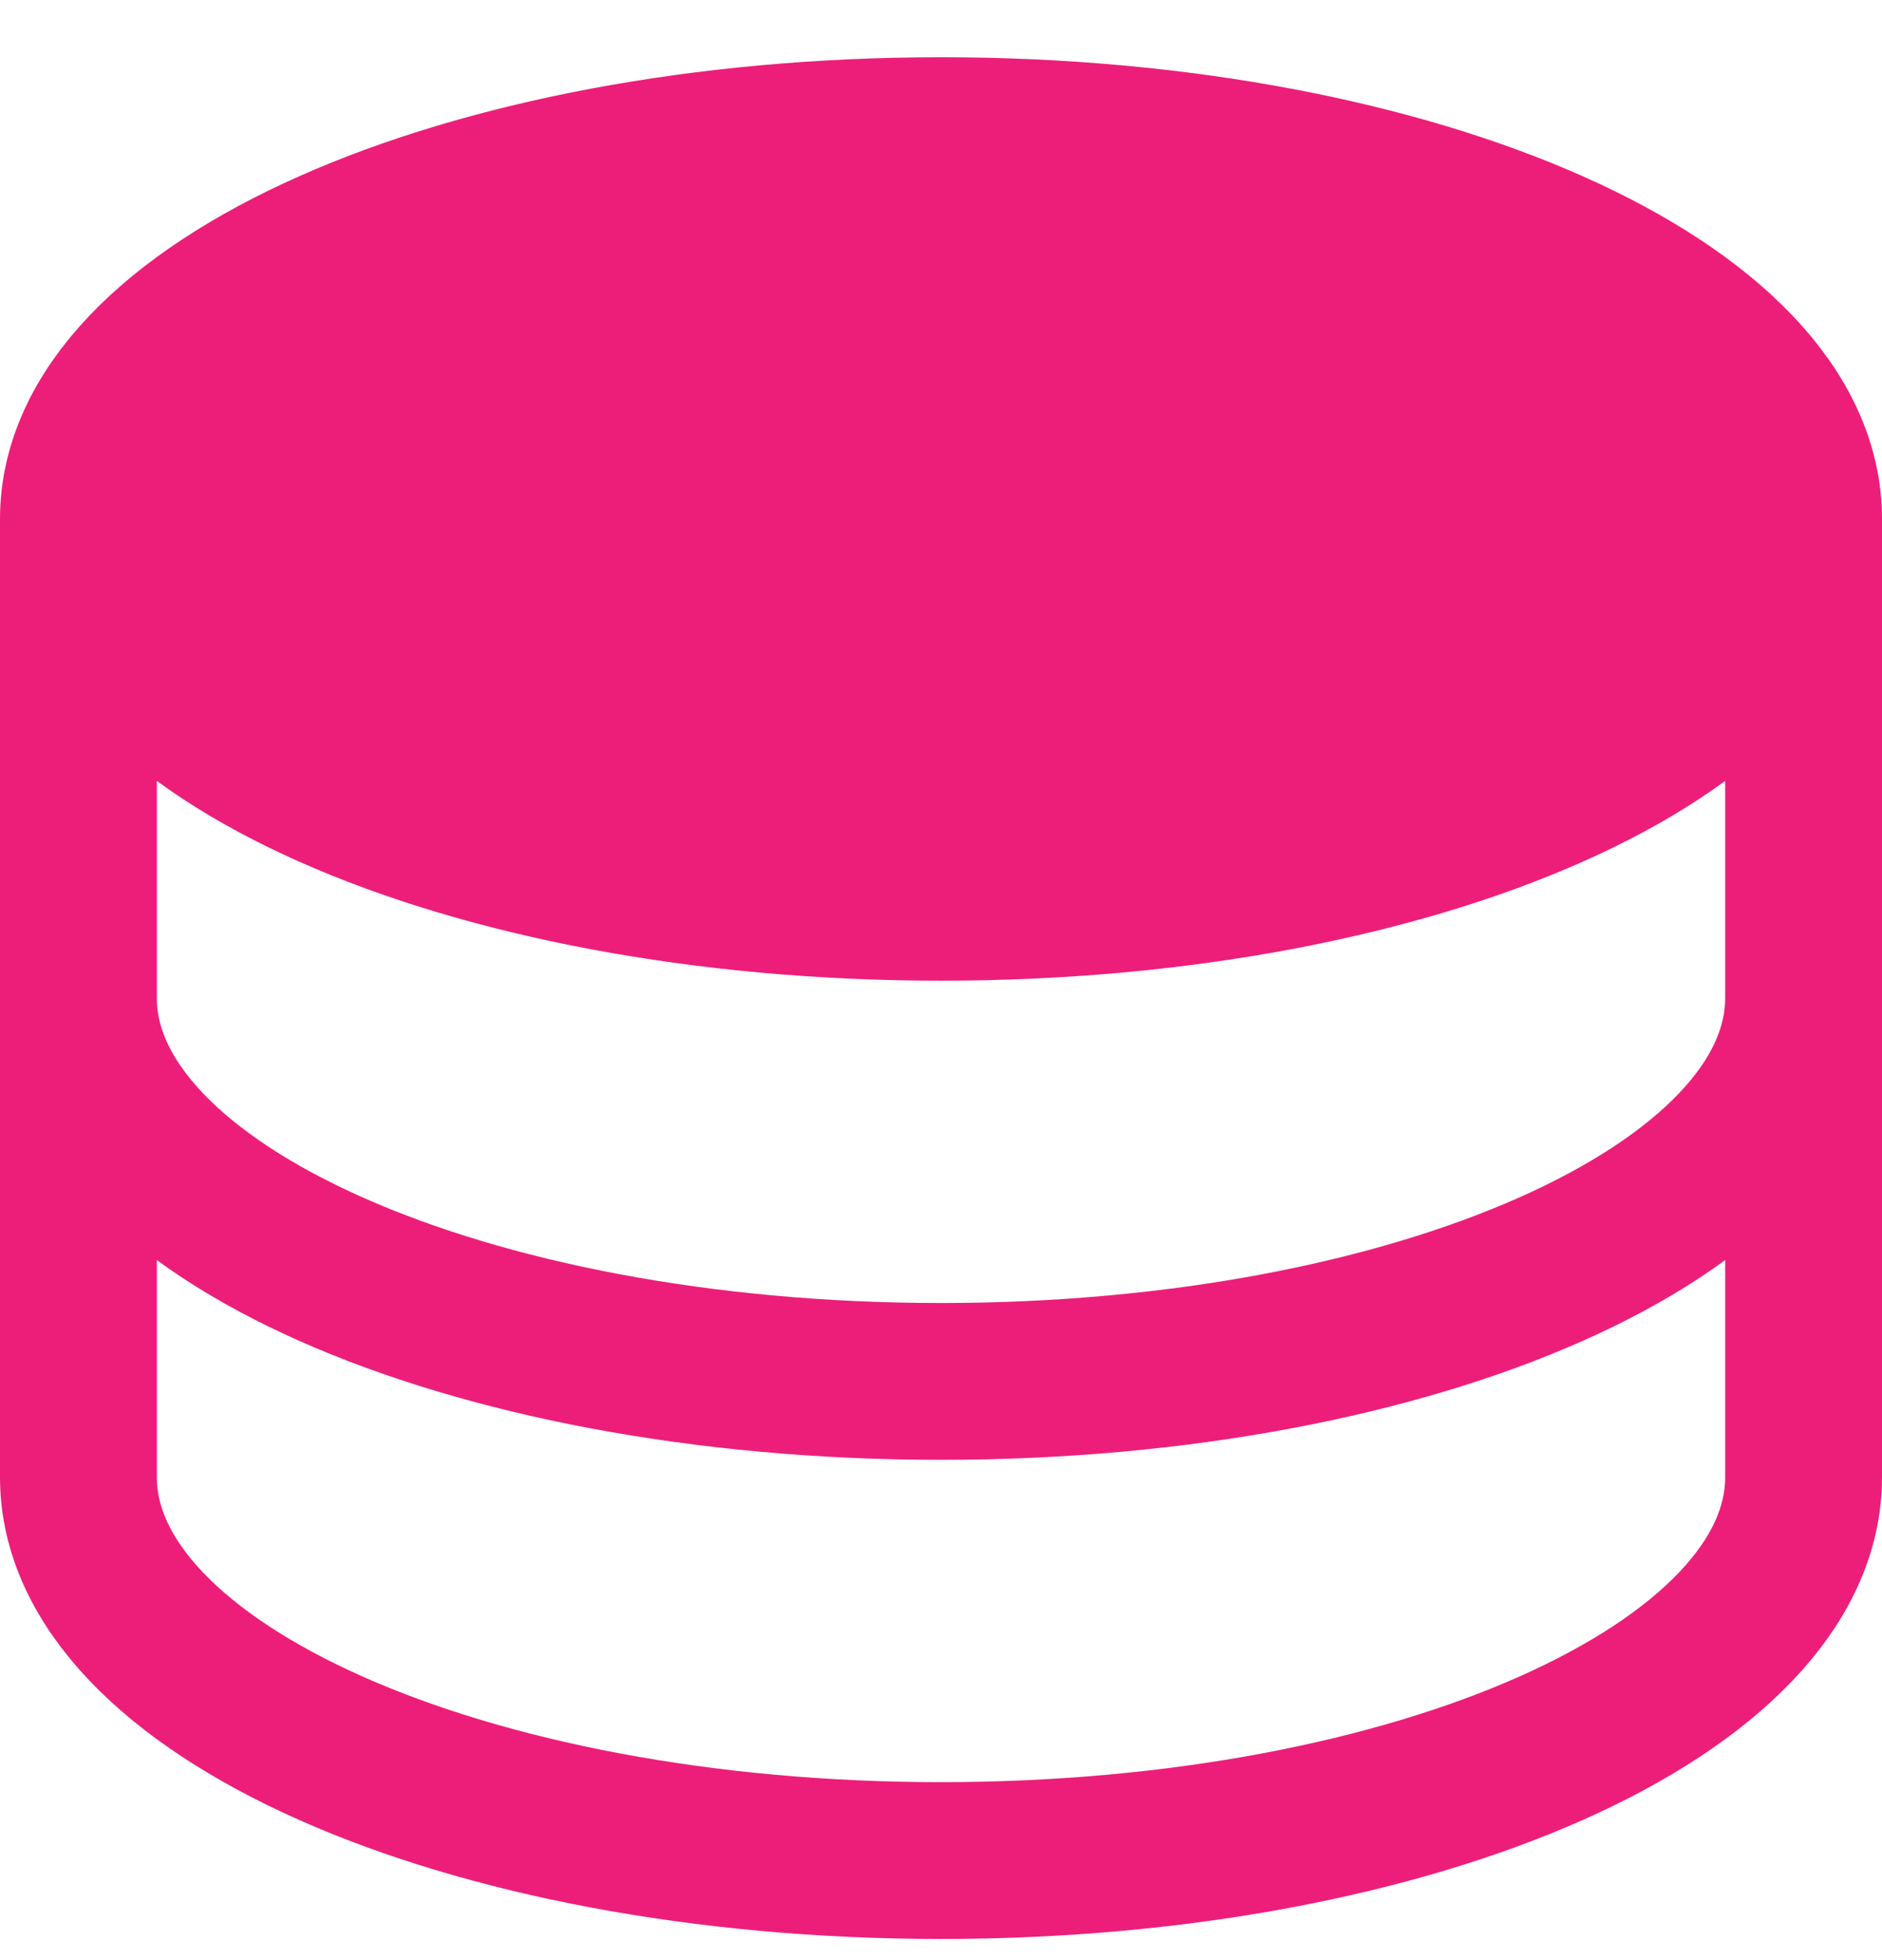
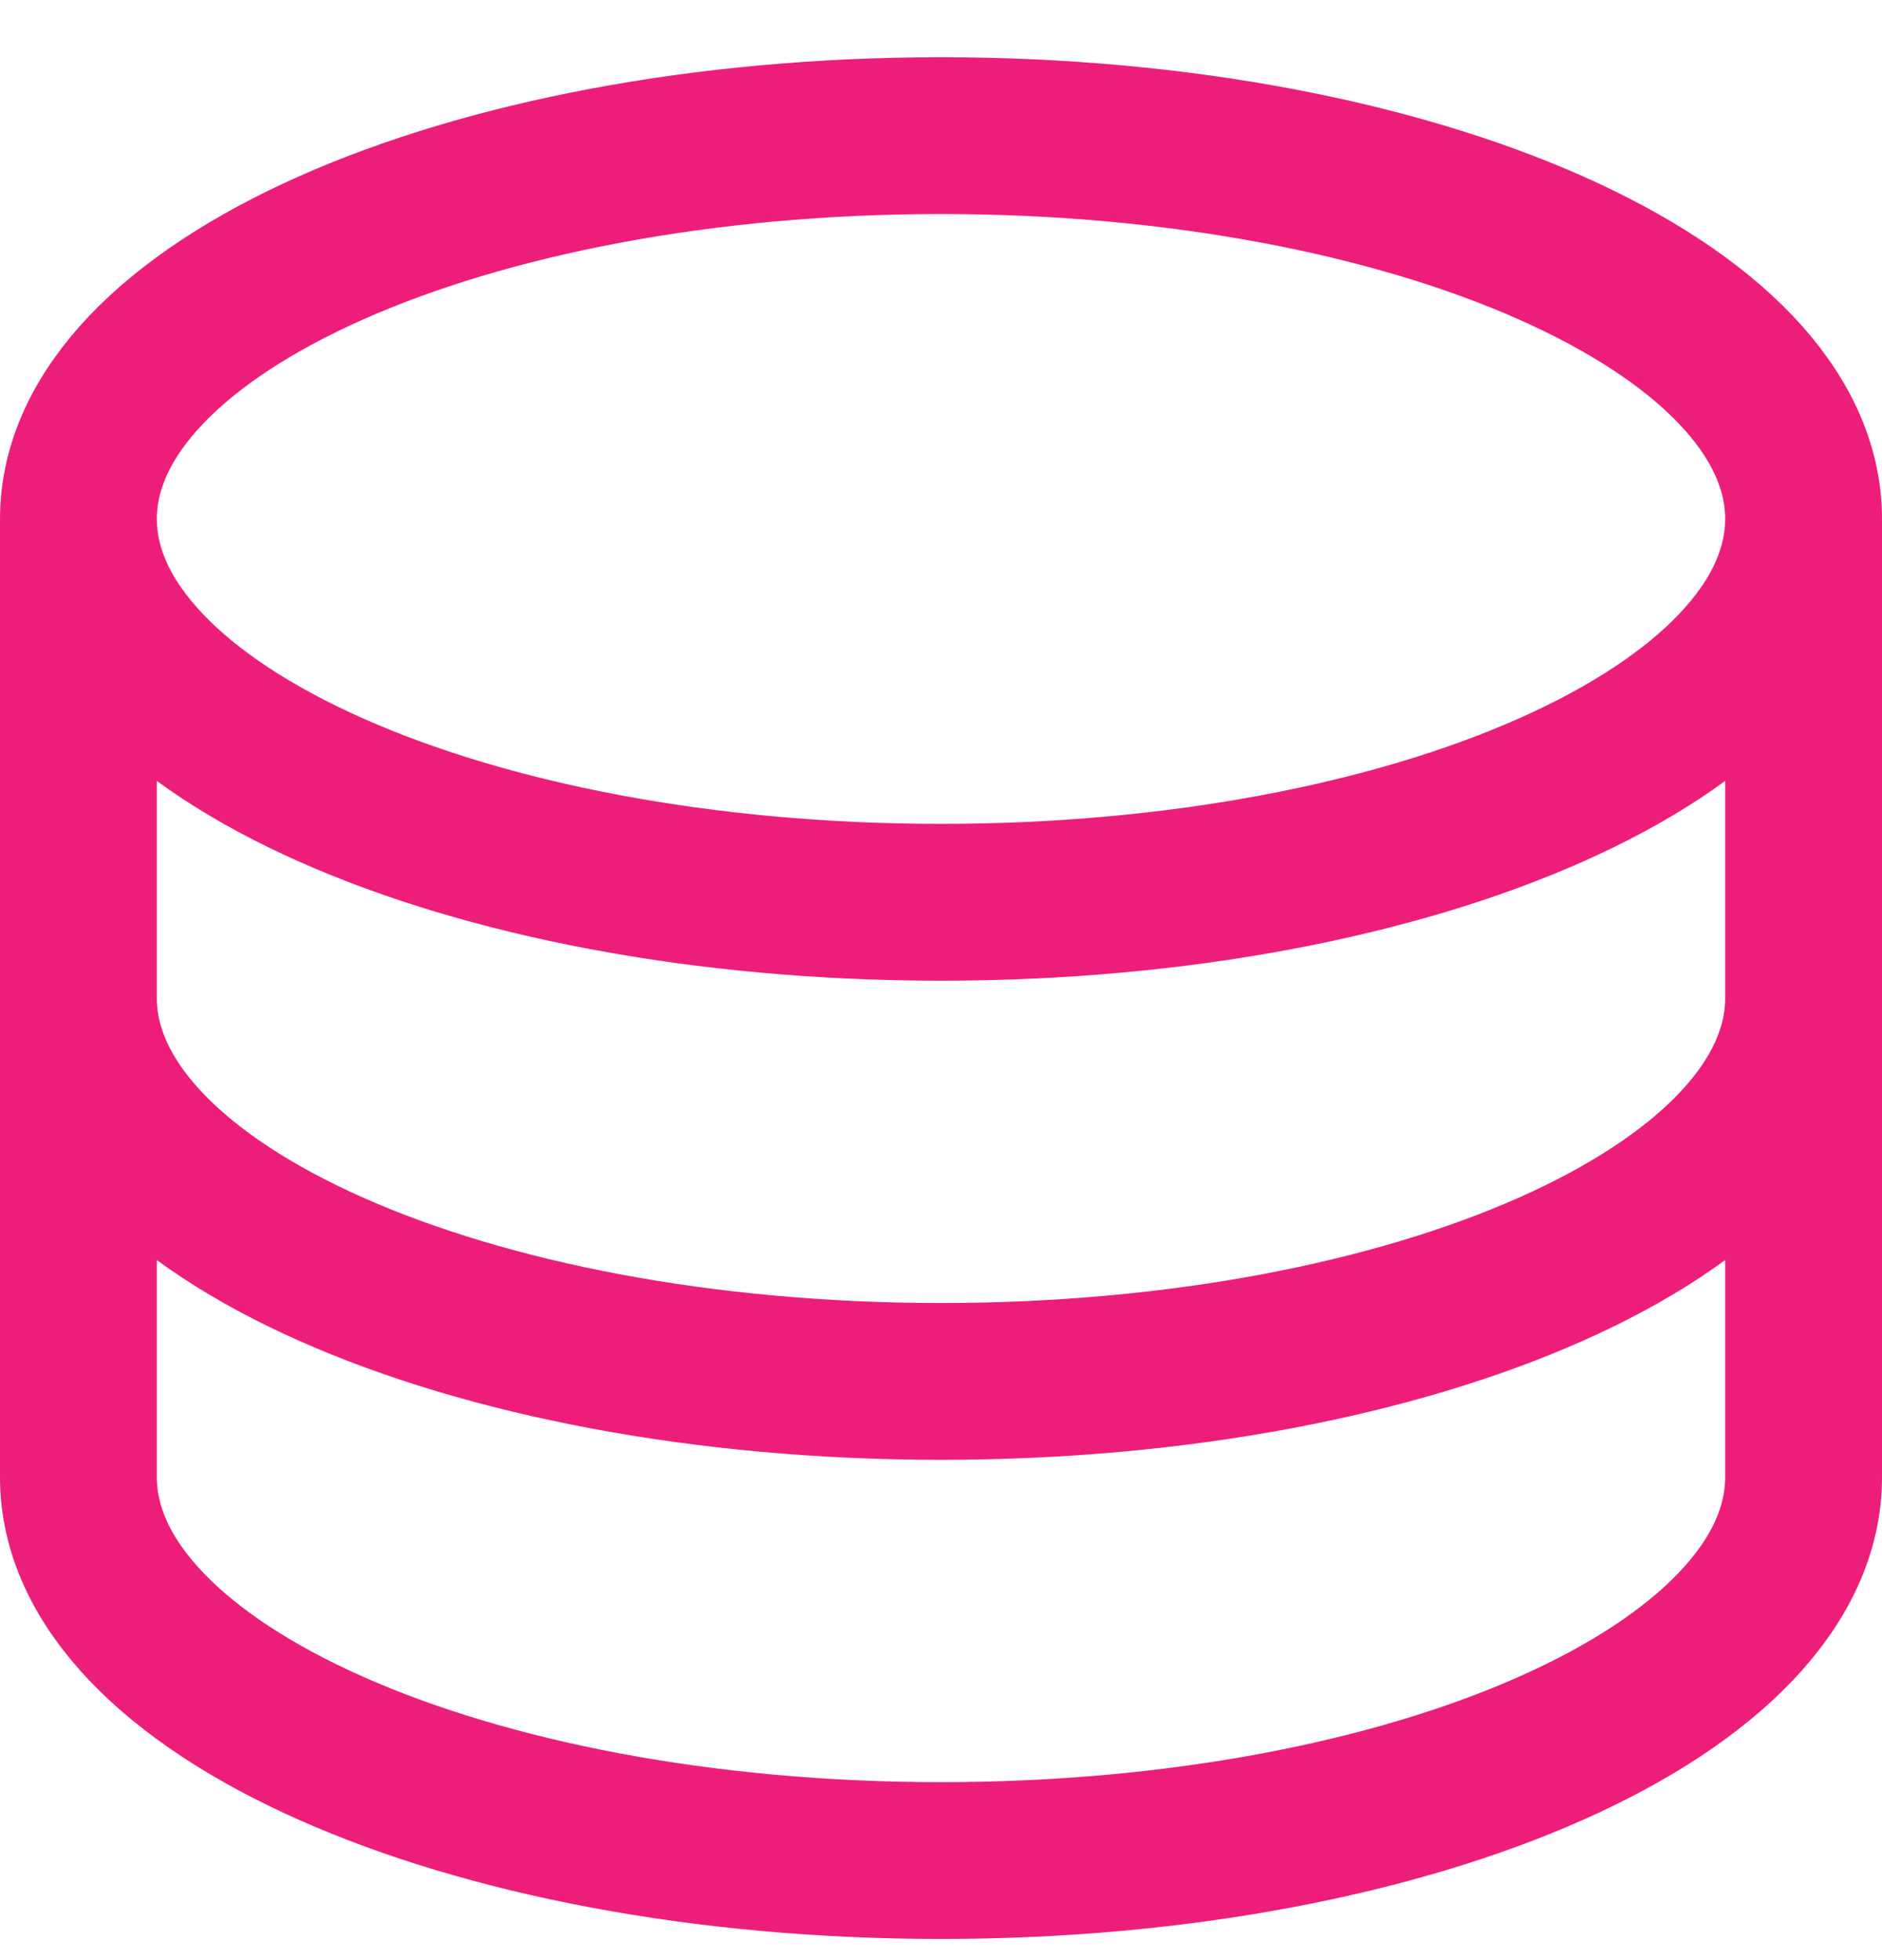
<svg xmlns="http://www.w3.org/2000/svg" width="24" height="25" viewBox="0 0 24 25" fill="none">
-   <path d="M23 6.619C23 9.32 18.074 11.508 12 11.508C5.926 11.508 1 9.32 1 6.619C1 3.918 5.926 1.73 12 1.73C18.074 1.73 23 3.918 23 6.619Z" fill="#ED1E79" />
  <path d="M23 6.619C23 9.32 18.074 11.508 12 11.508C5.926 11.508 1 9.32 1 6.619M23 6.619C23 3.918 18.074 1.73 12 1.73C5.926 1.73 1 3.918 1 6.619M23 6.619V12.73M1 6.619V12.73M23 12.73C23 15.432 18.074 17.619 12 17.619C5.926 17.619 1 15.432 1 12.73M23 12.73V18.842C23 21.543 18.074 23.73 12 23.73C5.926 23.73 1 21.543 1 18.842V12.73" stroke="#ED1E79" stroke-width="2" stroke-linecap="round" stroke-linejoin="round" />
</svg>